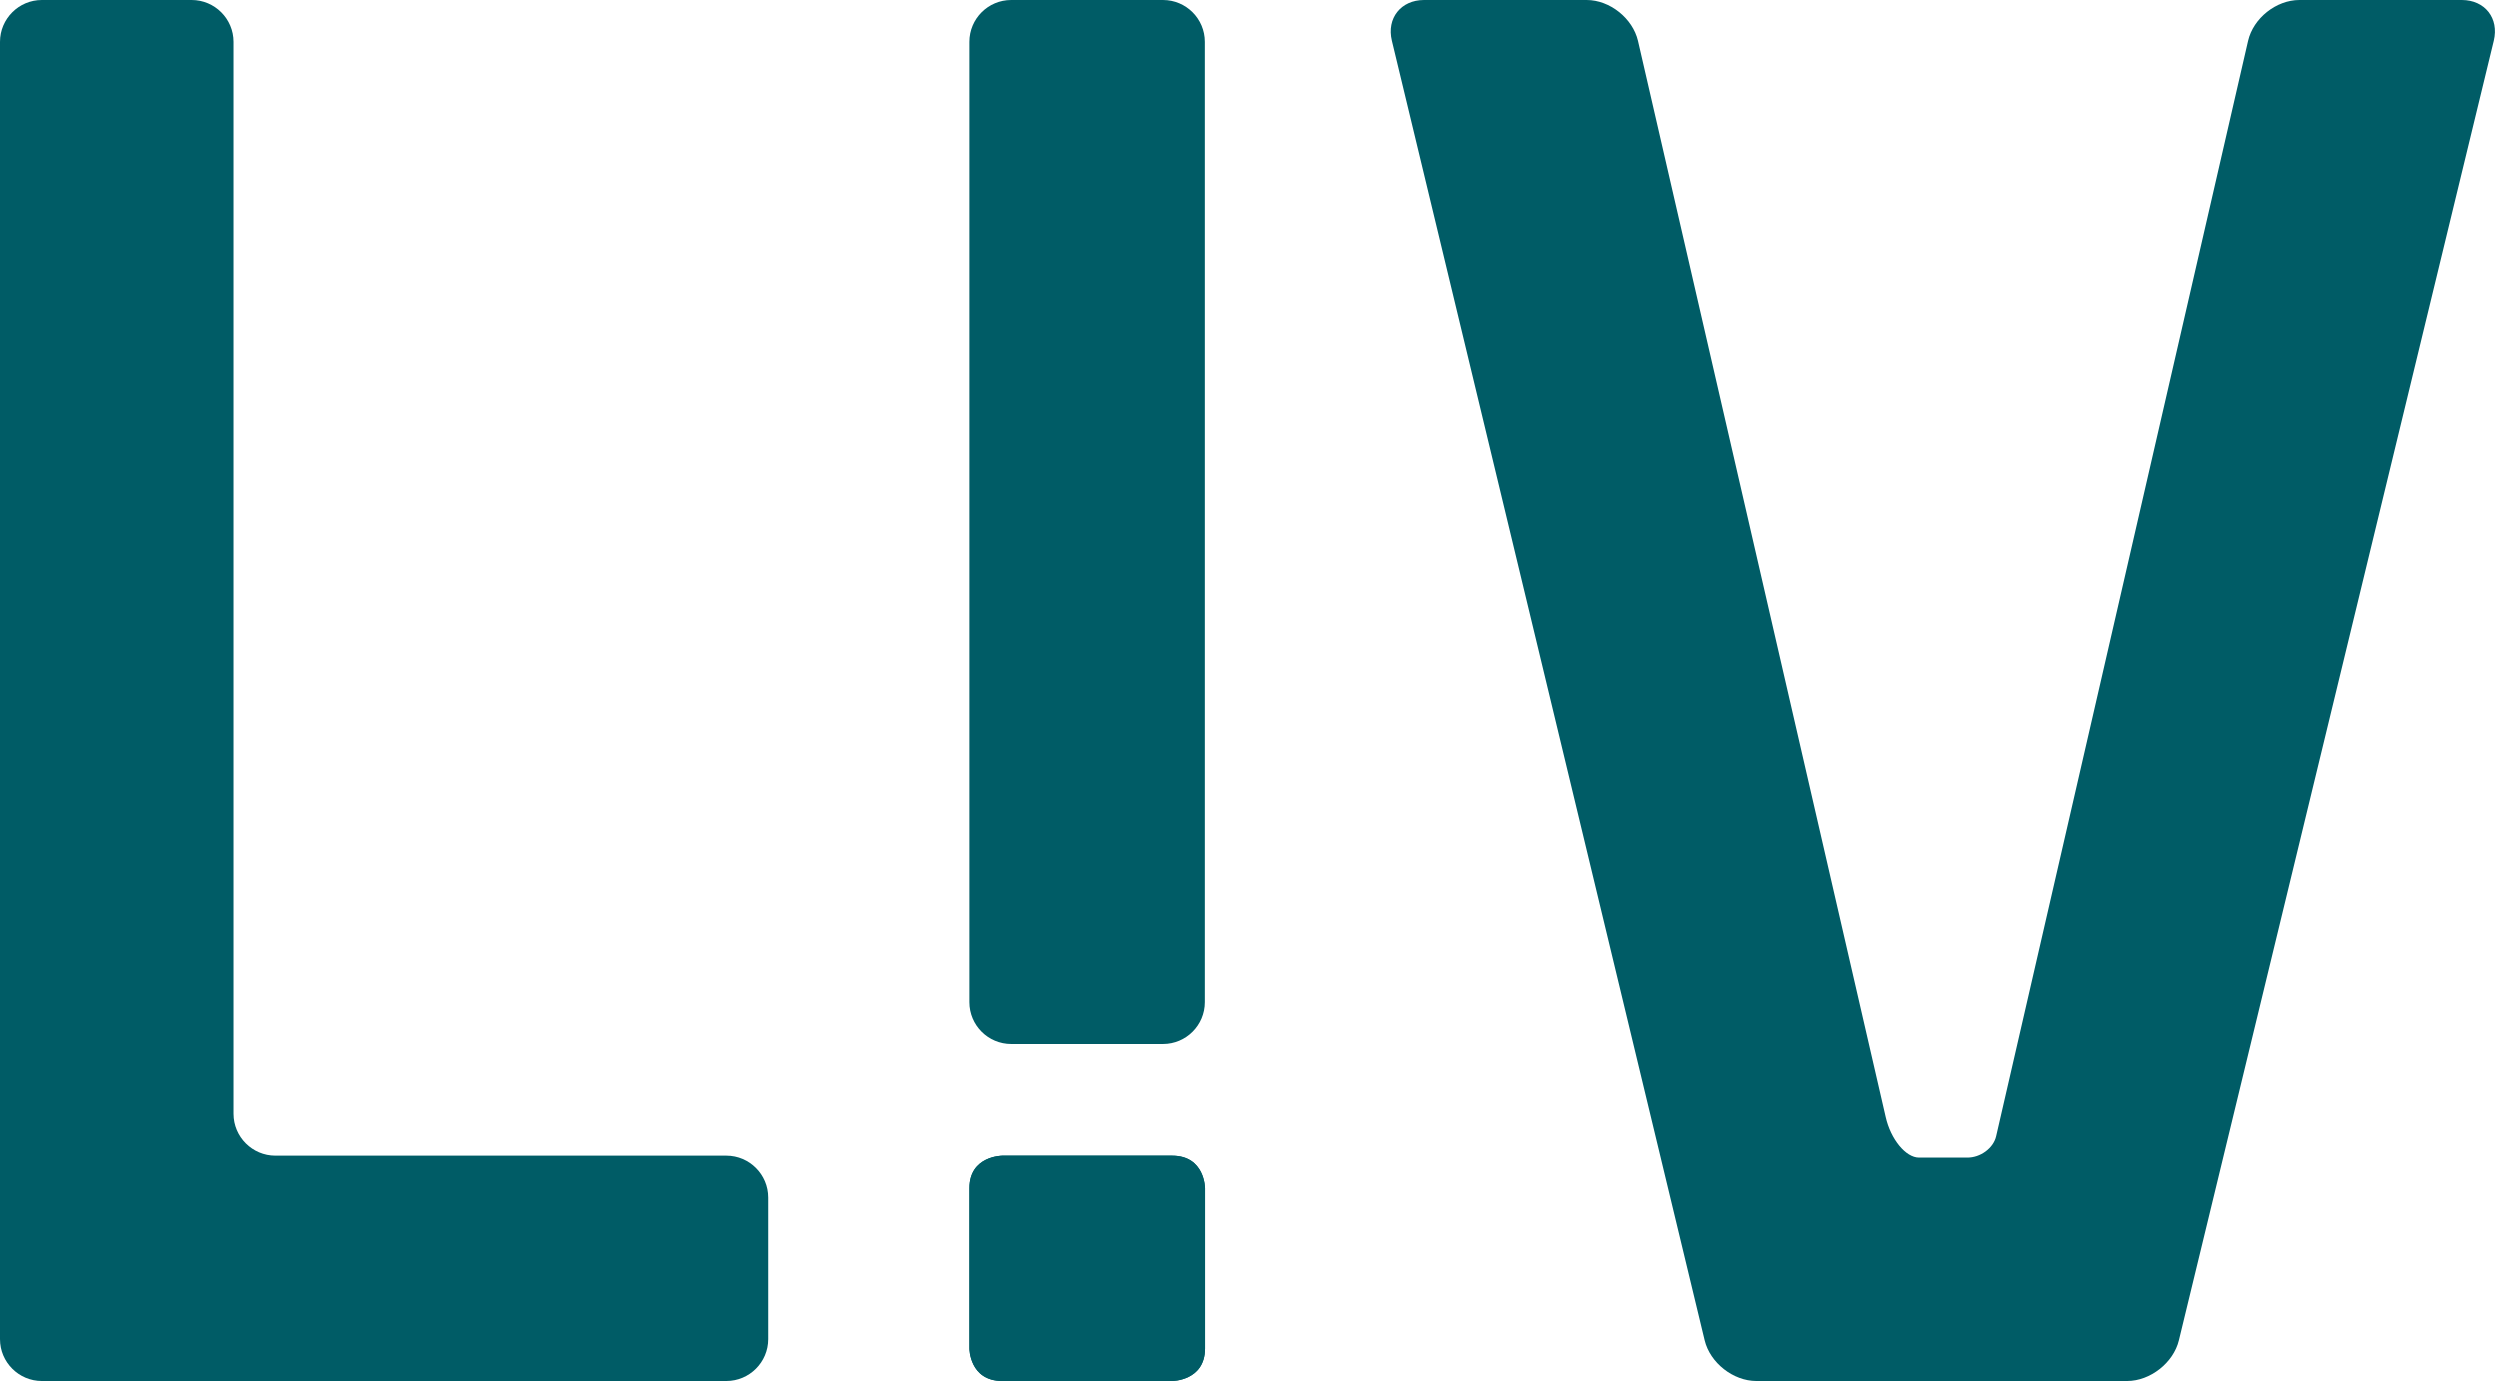
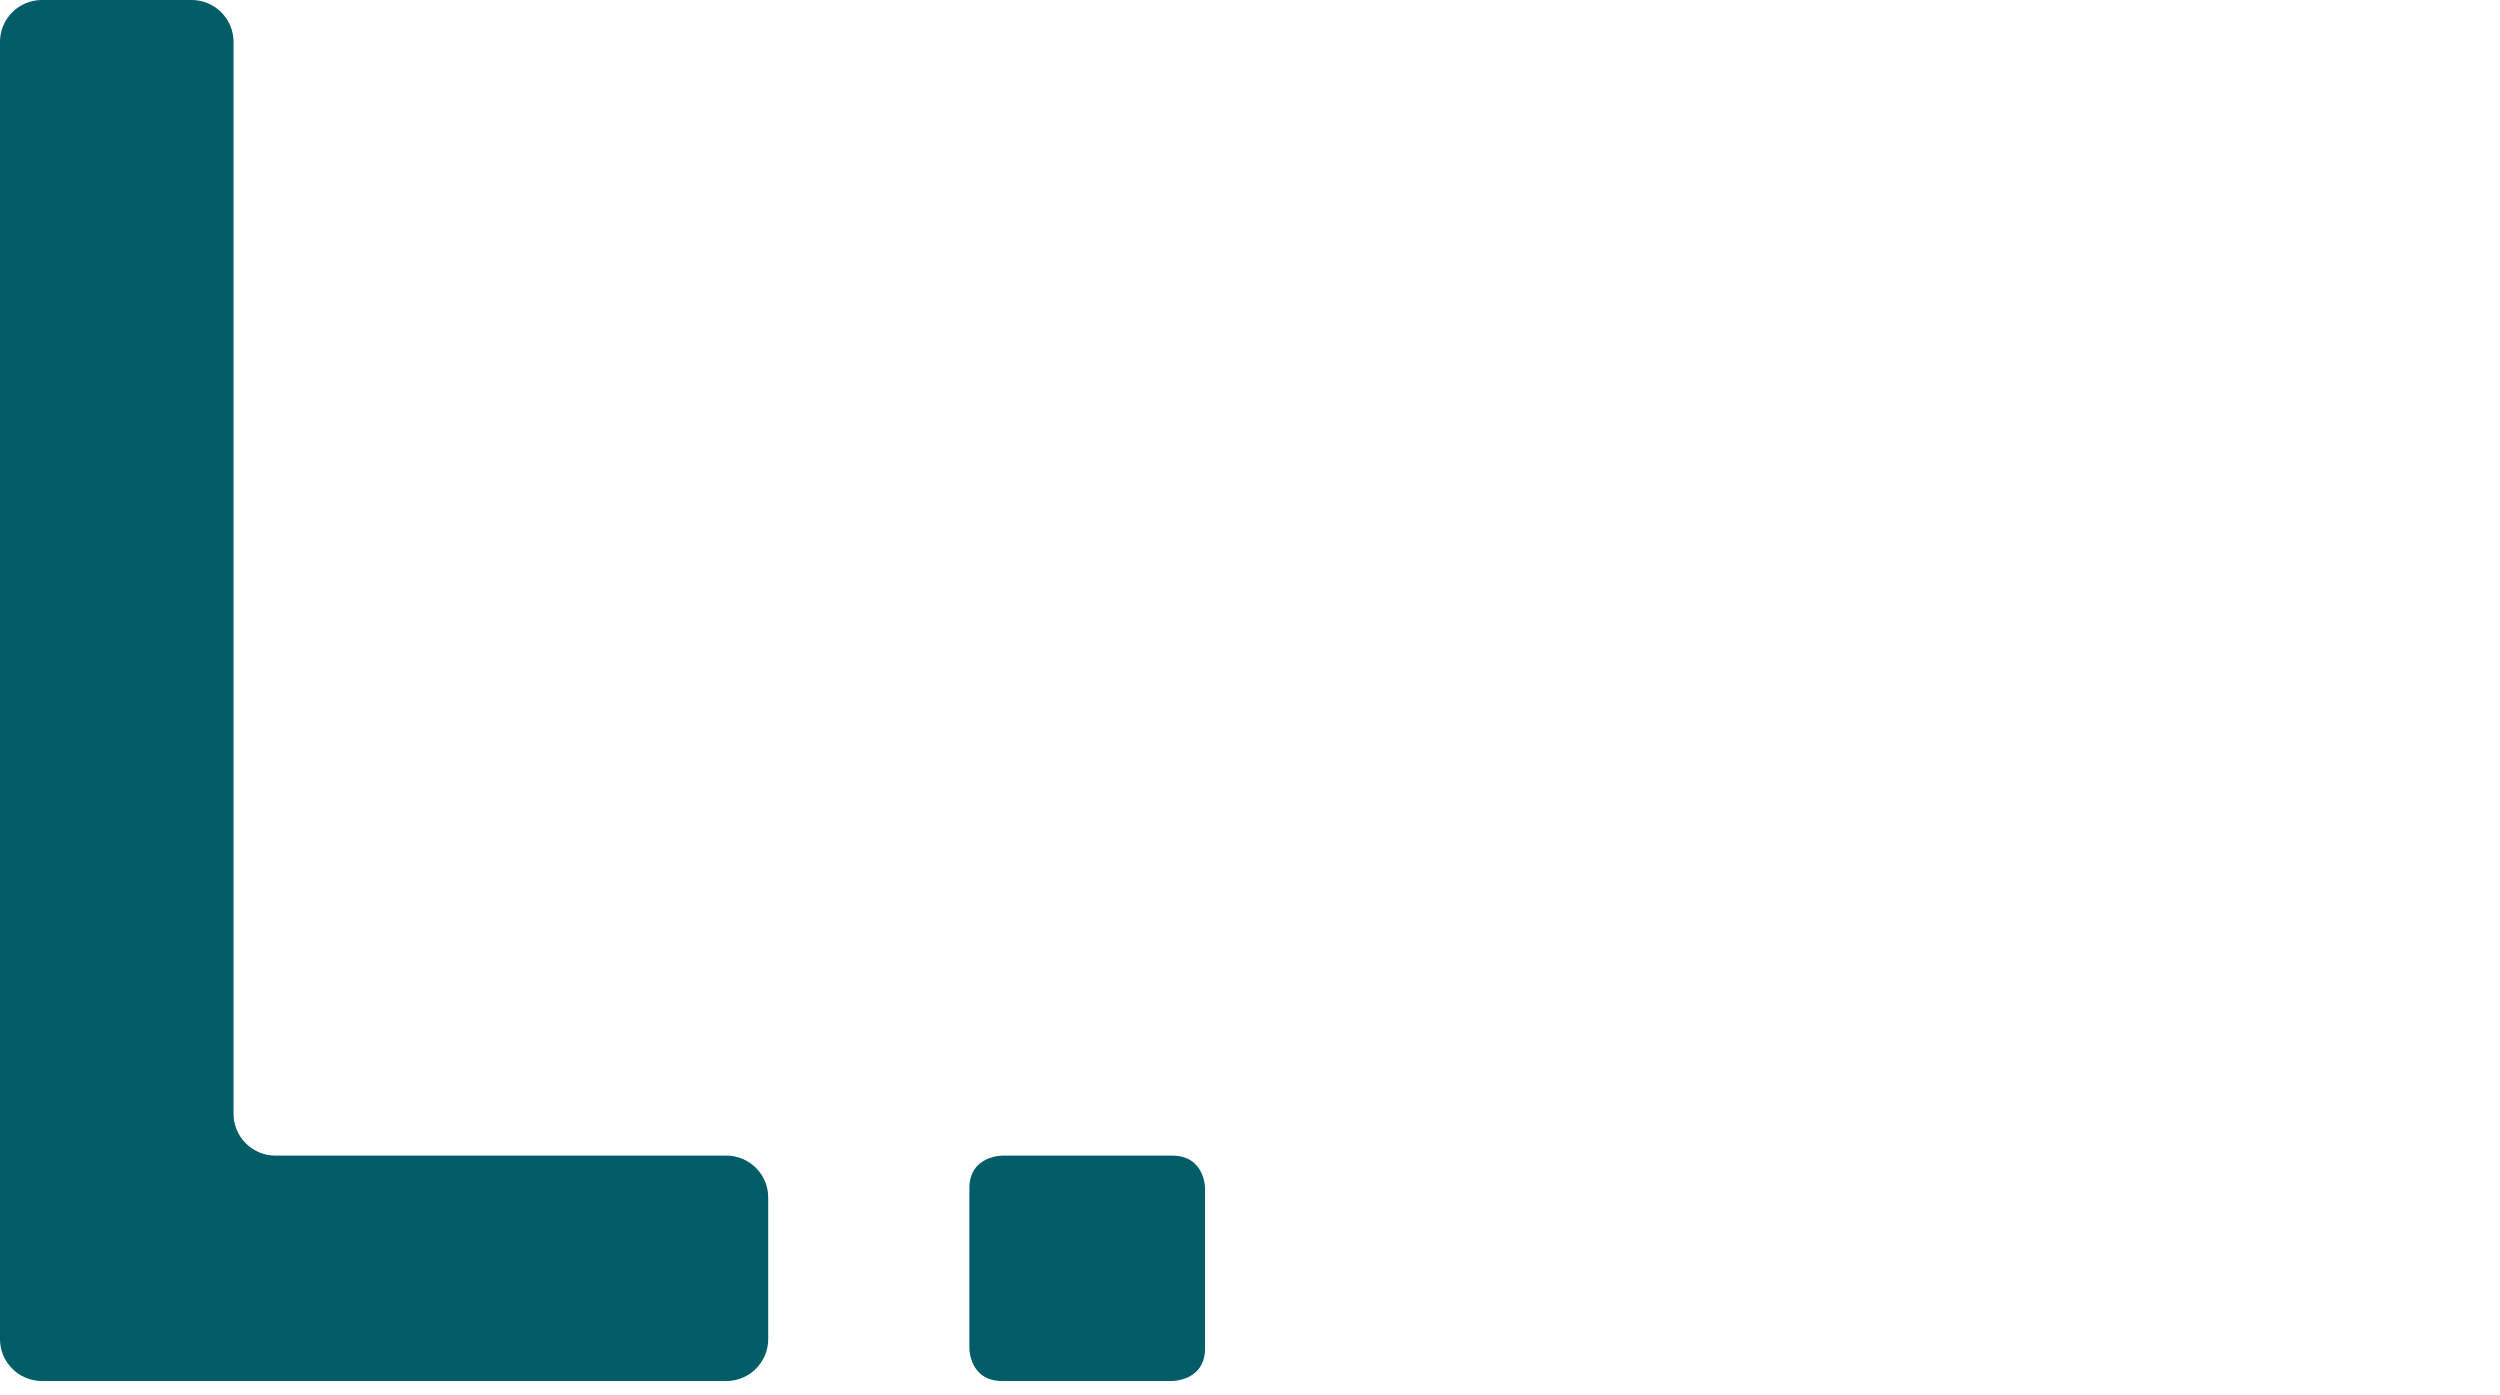
<svg xmlns="http://www.w3.org/2000/svg" width="129" height="72" viewBox="0 0 129 72" fill="none">
-   <path d="M60.01 0H52.18C50.987 0 50.02 0.967 50.02 2.16V51.71C50.02 52.903 50.987 53.87 52.18 53.87H60.01C61.203 53.87 62.17 52.903 62.17 51.71V2.16C62.17 0.967 61.203 0 60.01 0Z" fill="#005C66" />
  <path d="M51.72 59.63C51.72 59.63 50.02 59.63 50.02 61.31V69.58C50.02 69.58 50.02 71.26 51.72 71.26H60.48C60.48 71.26 62.18 71.26 62.18 69.58V61.31C62.18 61.31 62.18 59.63 60.48 59.63H51.72Z" fill="#005C66" />
-   <path d="M51.72 59.63C51.72 59.63 50.02 59.63 50.02 61.31V69.58C50.02 69.58 50.02 71.26 51.72 71.26H60.48C60.48 71.26 62.18 71.26 62.18 69.58V61.31C62.18 61.31 62.18 59.63 60.48 59.63H51.72Z" fill="#005C66" />
-   <path d="M128.68 2.1C128.96 0.94 128.22 0 127.03 0H118.65C117.45 0 116.27 0.94 116 2.11C116 2.11 103.26 57.52 103 58.63C102.86 59.24 102.19 59.74 101.5 59.73C100.26 59.73 99.02 59.73 99.02 59.73C98.34 59.73 97.56 58.79 97.3 57.63L84.52 2.11C84.25 0.95 83.07 0 81.87 0H73.48C72.29 0 71.54 0.94 71.82 2.1L87.96 69.16C88.24 70.32 89.43 71.26 90.63 71.26H109.76C110.95 71.26 112.15 70.32 112.43 69.16L128.68 2.1Z" fill="#005C66" />
  <path d="M0 69.1C0 70.29 0.97 71.26 2.16 71.26H37.48C38.67 71.26 39.64 70.29 39.64 69.1V61.79C39.64 60.6 38.67 59.63 37.48 59.63H14.21C13.02 59.63 12.05 58.66 12.05 57.47V2.16C12.05 0.97 11.08 0 9.89 0H2.16C0.97 0 0 0.97 0 2.16V69.1Z" fill="#005C66" />
</svg>